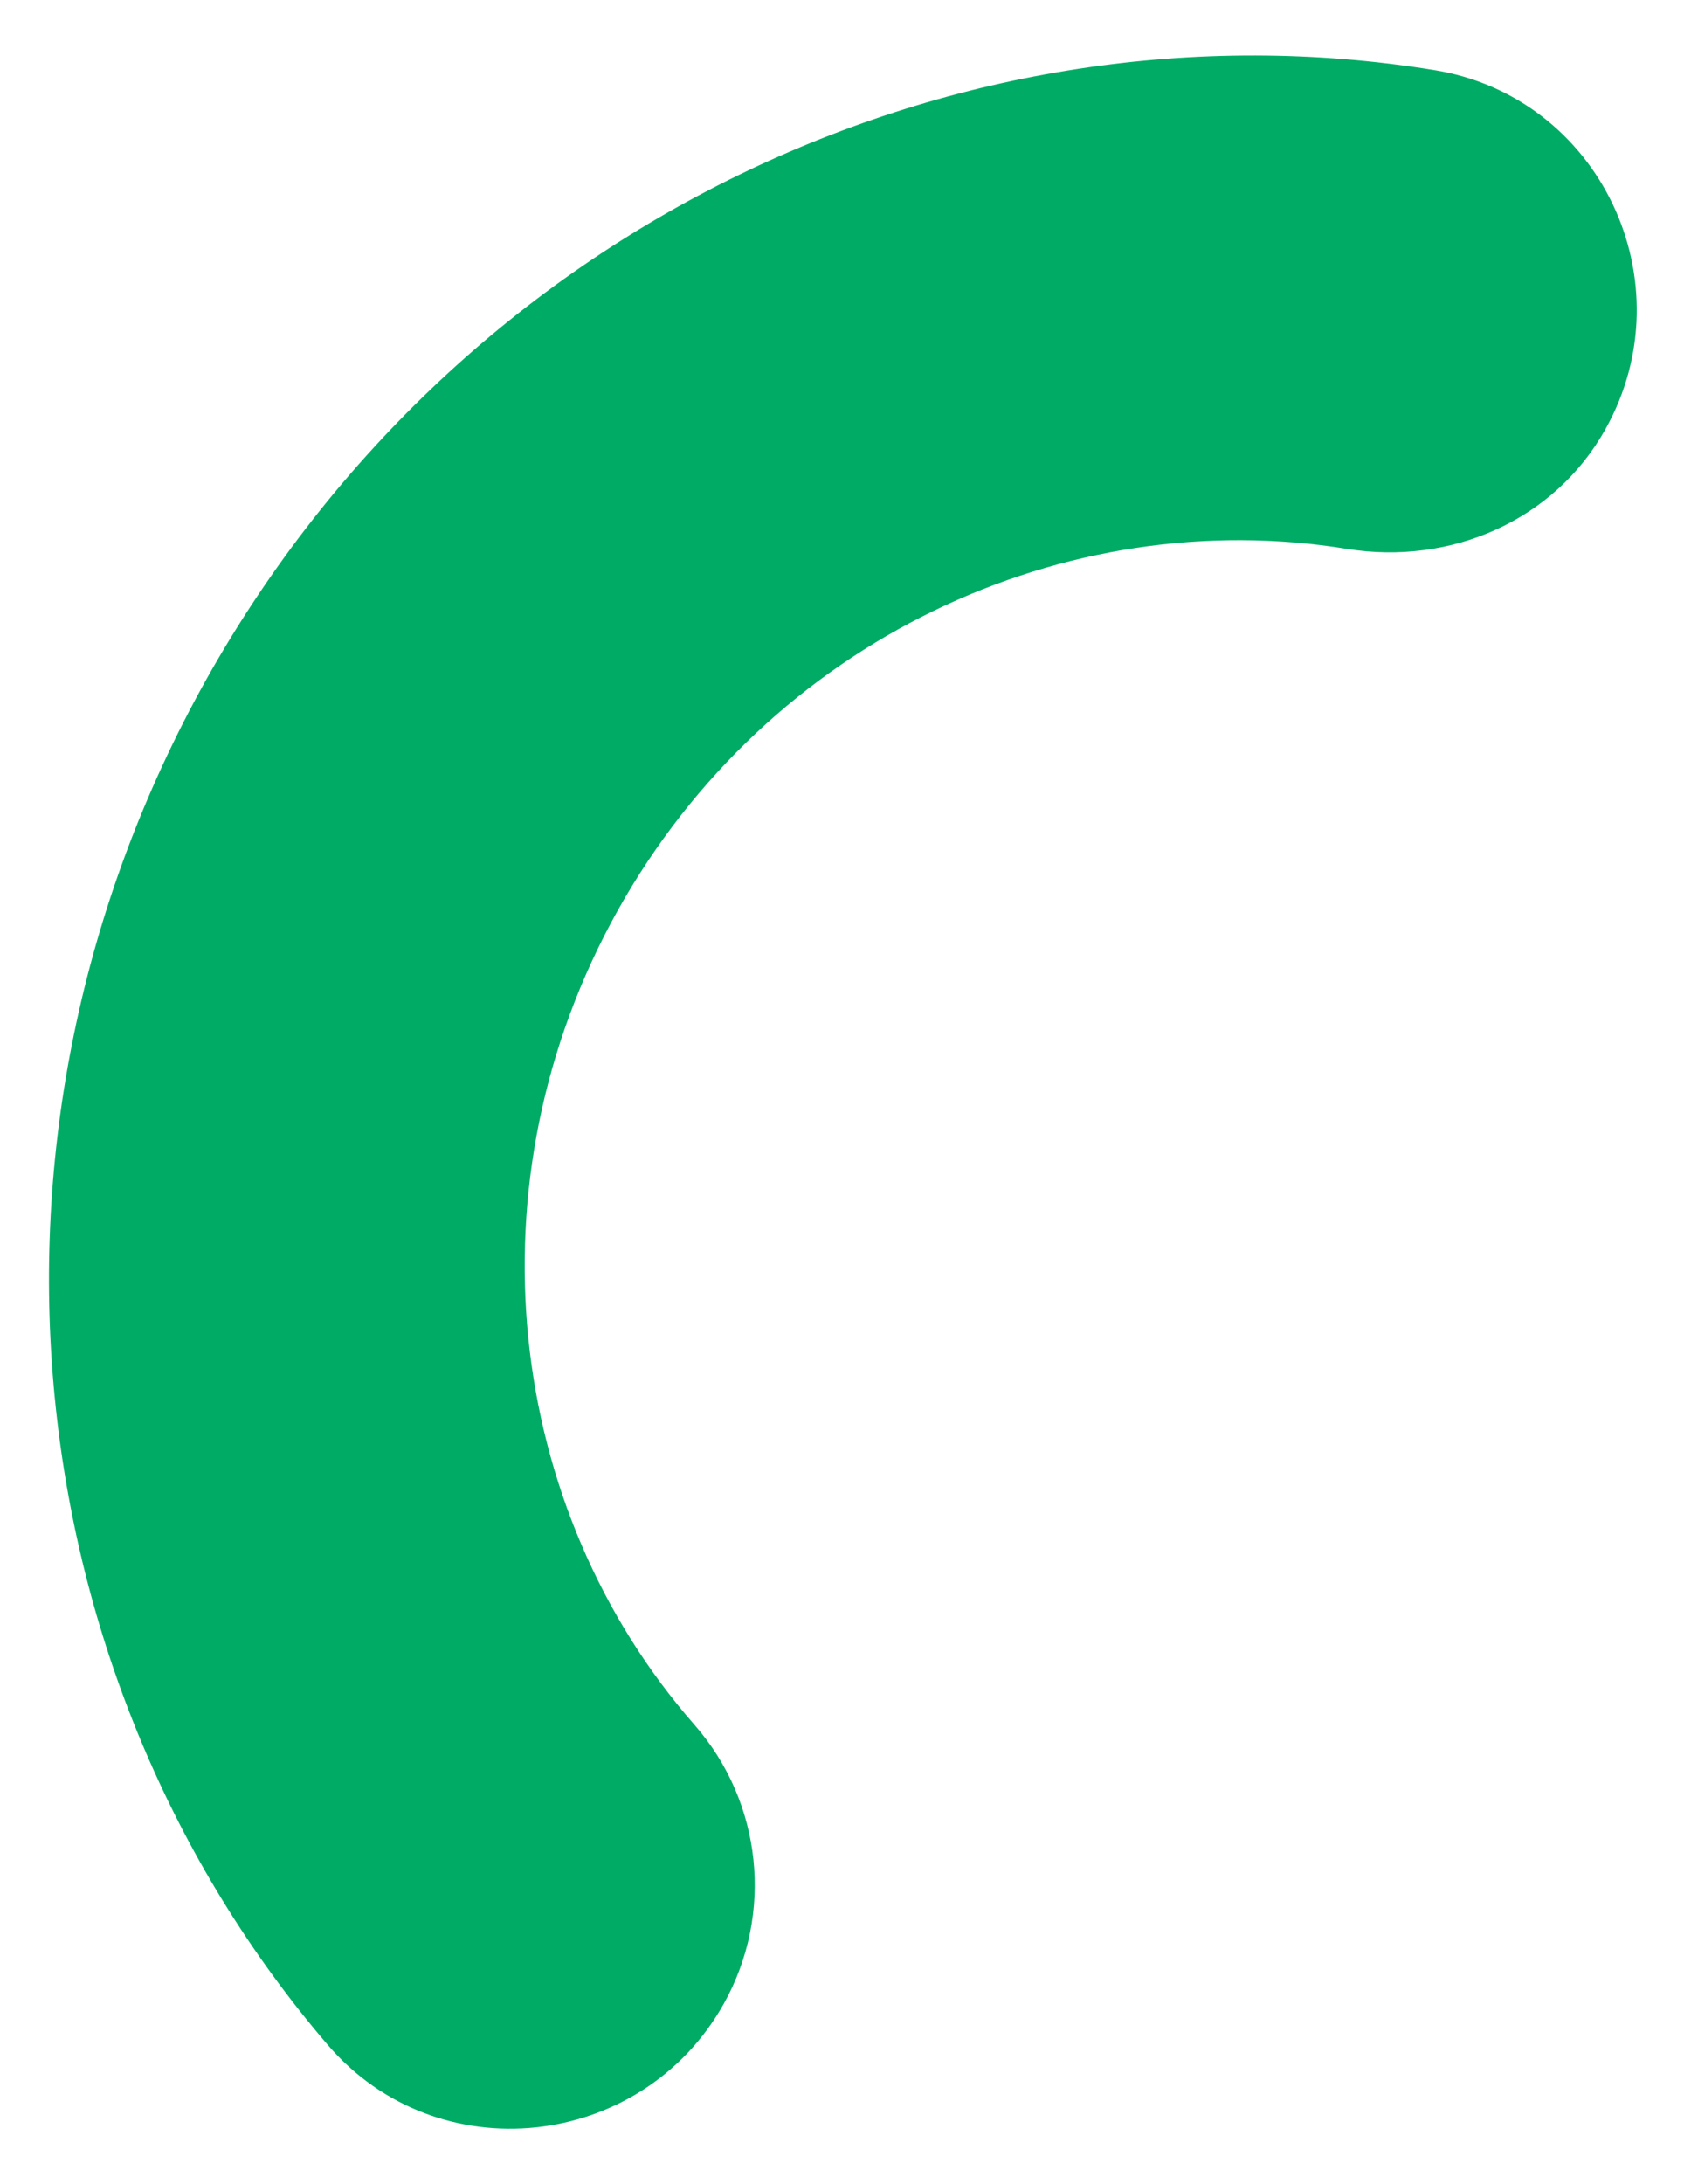
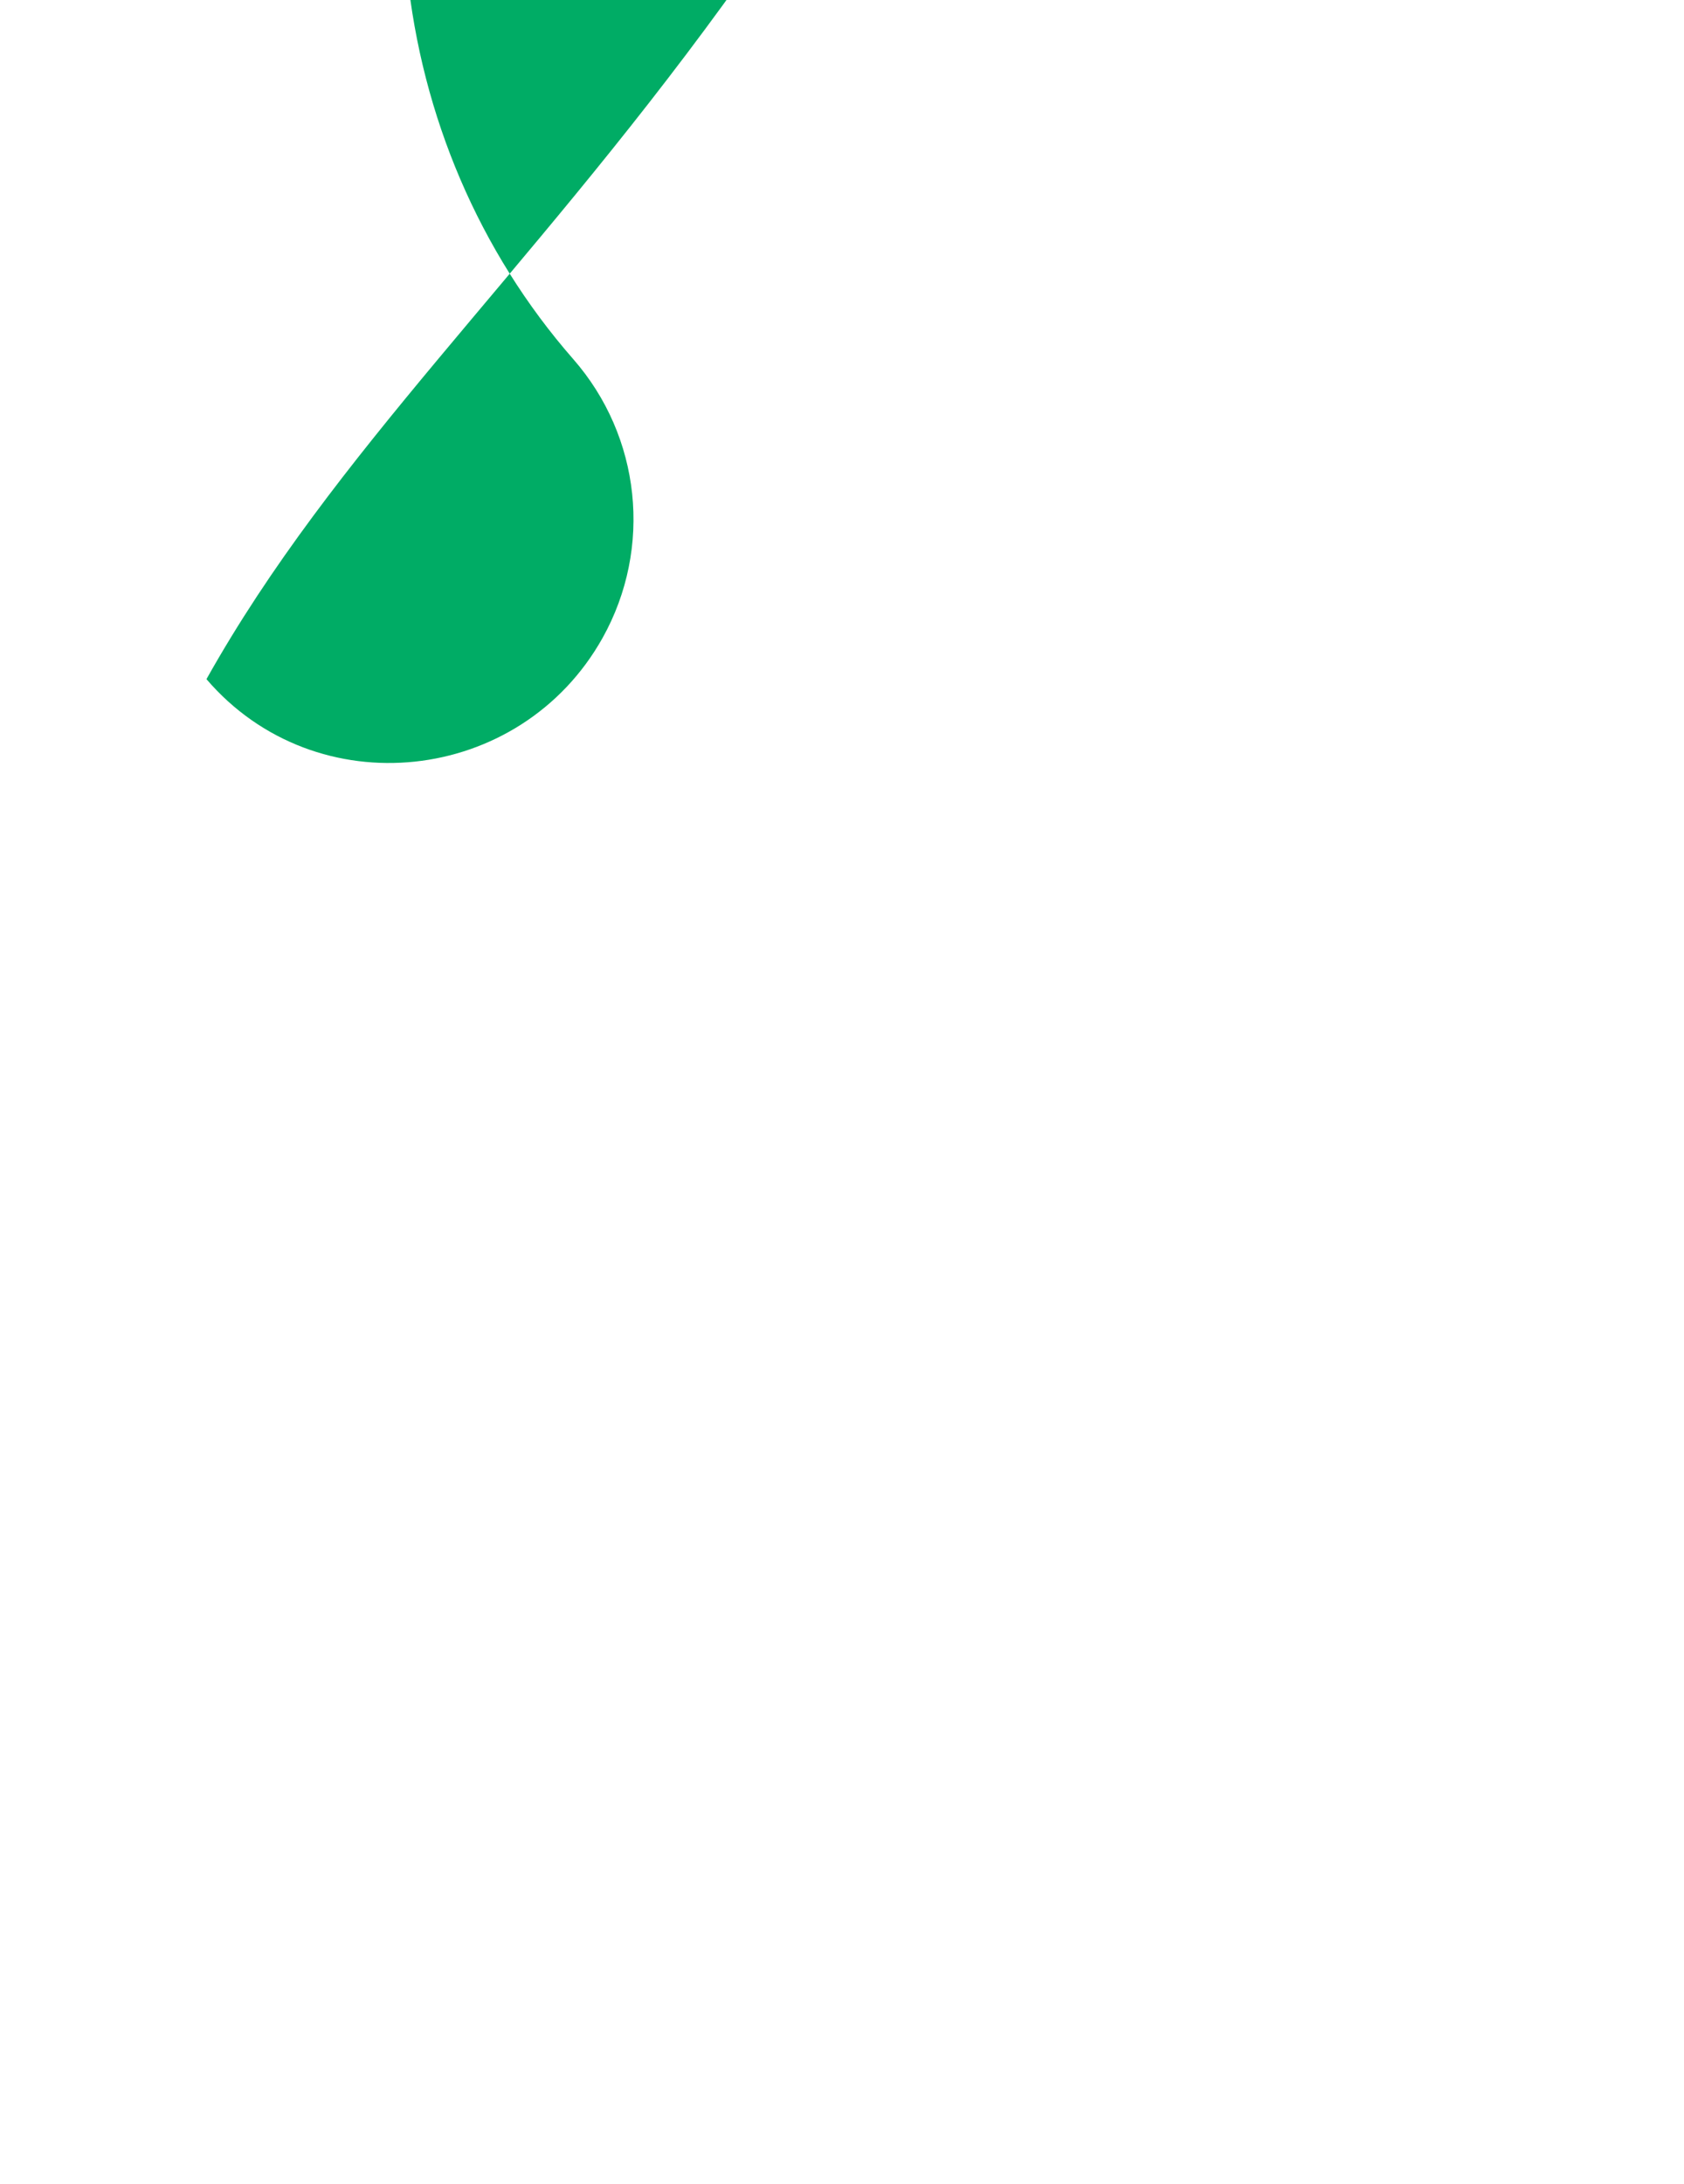
<svg xmlns="http://www.w3.org/2000/svg" id="Layer_1" data-name="Layer 1" viewBox="0 0 45.27 58.68">
  <defs>
    <style>
      .cls-1 {
        fill: #00ac65;
        stroke-width: 0px;
      }
    </style>
  </defs>
-   <path class="cls-1" d="M5.55,18.25C-1.3,30.5.43,45.17,8.81,54.95c2.95,3.44,8.44,2.84,10.65-1.11h0c1.35-2.42,1.03-5.41-.79-7.49-5.07-5.79-6.15-14.57-2.06-21.89,4.07-7.28,12.04-10.94,19.6-9.71,2.79.45,5.58-.76,6.95-3.22h0c2.21-3.95-.15-8.94-4.62-9.65C25.83-.18,12.41,6.02,5.55,18.25Z" />
+   <path class="cls-1" d="M5.55,18.25c2.95,3.44,8.44,2.84,10.65-1.11h0c1.35-2.42,1.03-5.41-.79-7.49-5.07-5.79-6.15-14.57-2.06-21.89,4.07-7.28,12.04-10.94,19.6-9.71,2.79.45,5.58-.76,6.95-3.22h0c2.21-3.95-.15-8.94-4.62-9.65C25.83-.18,12.41,6.02,5.55,18.25Z" />
</svg>